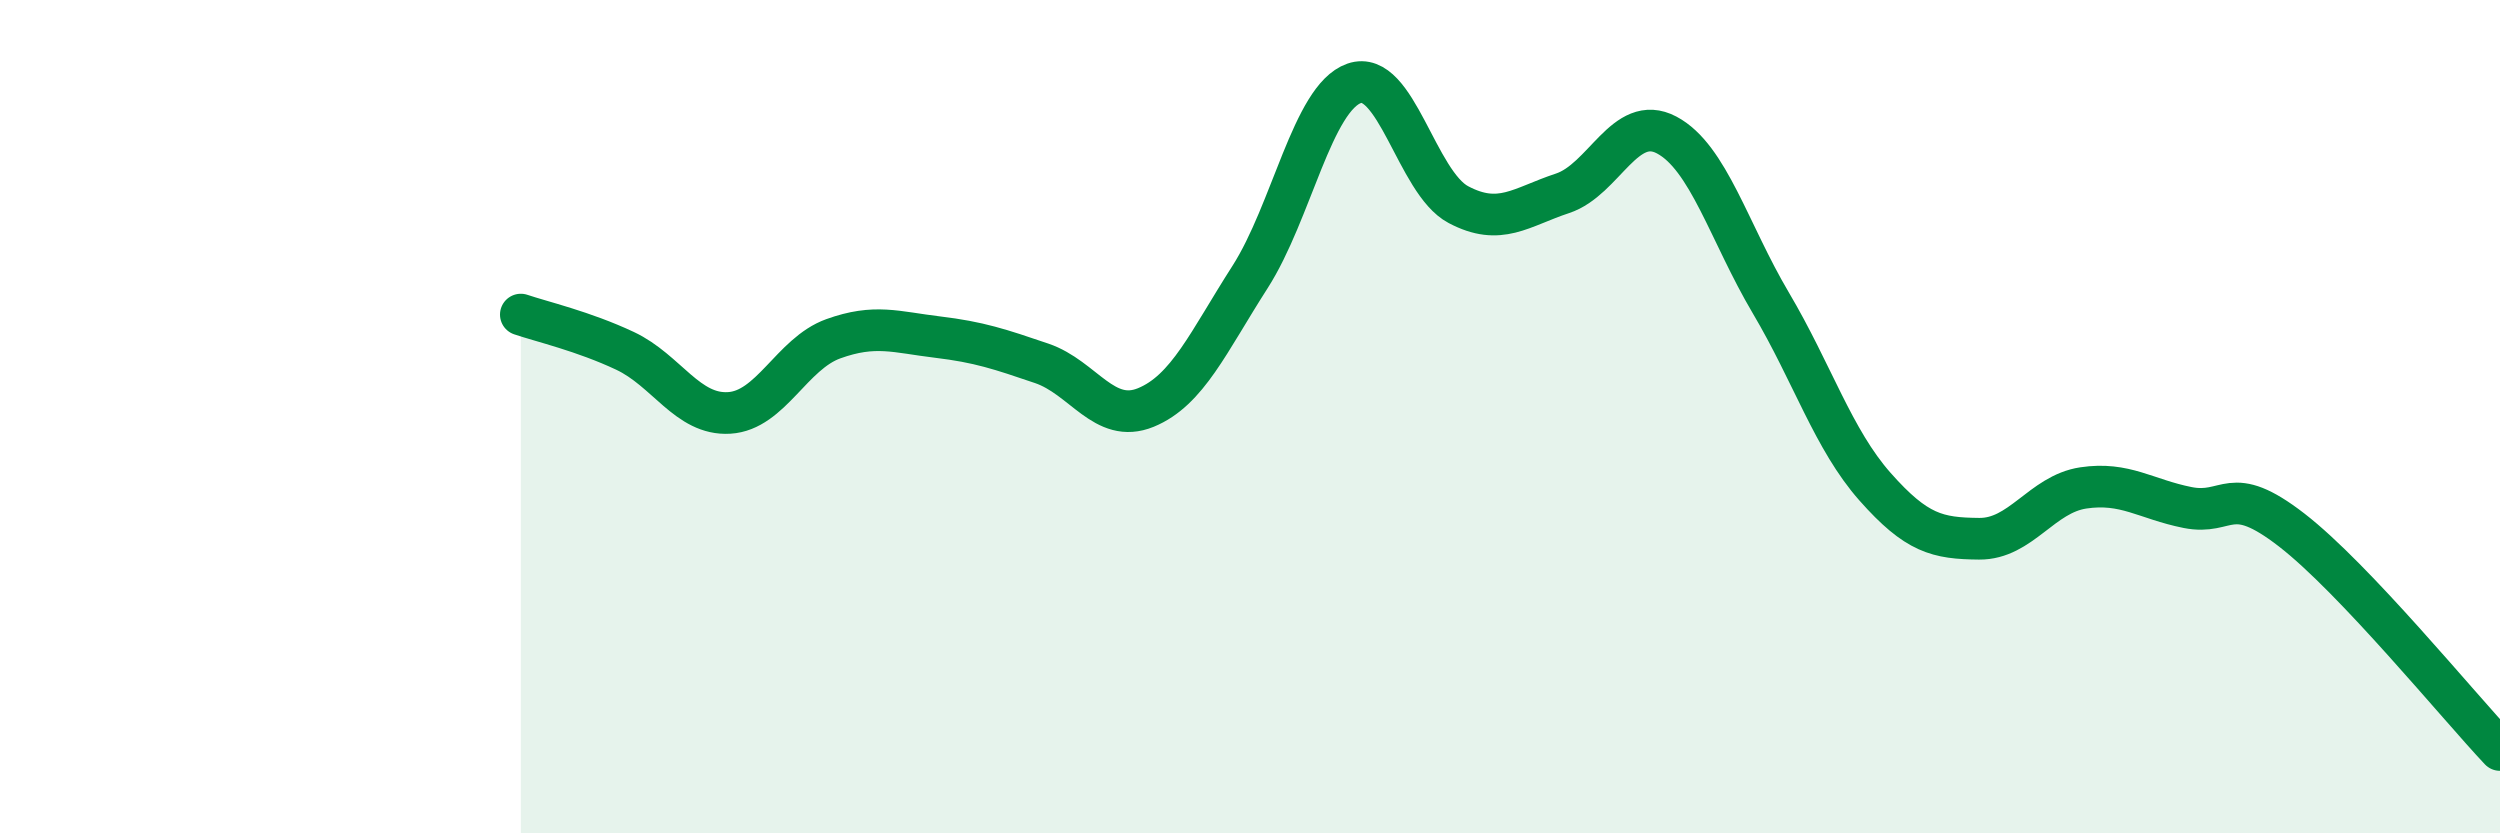
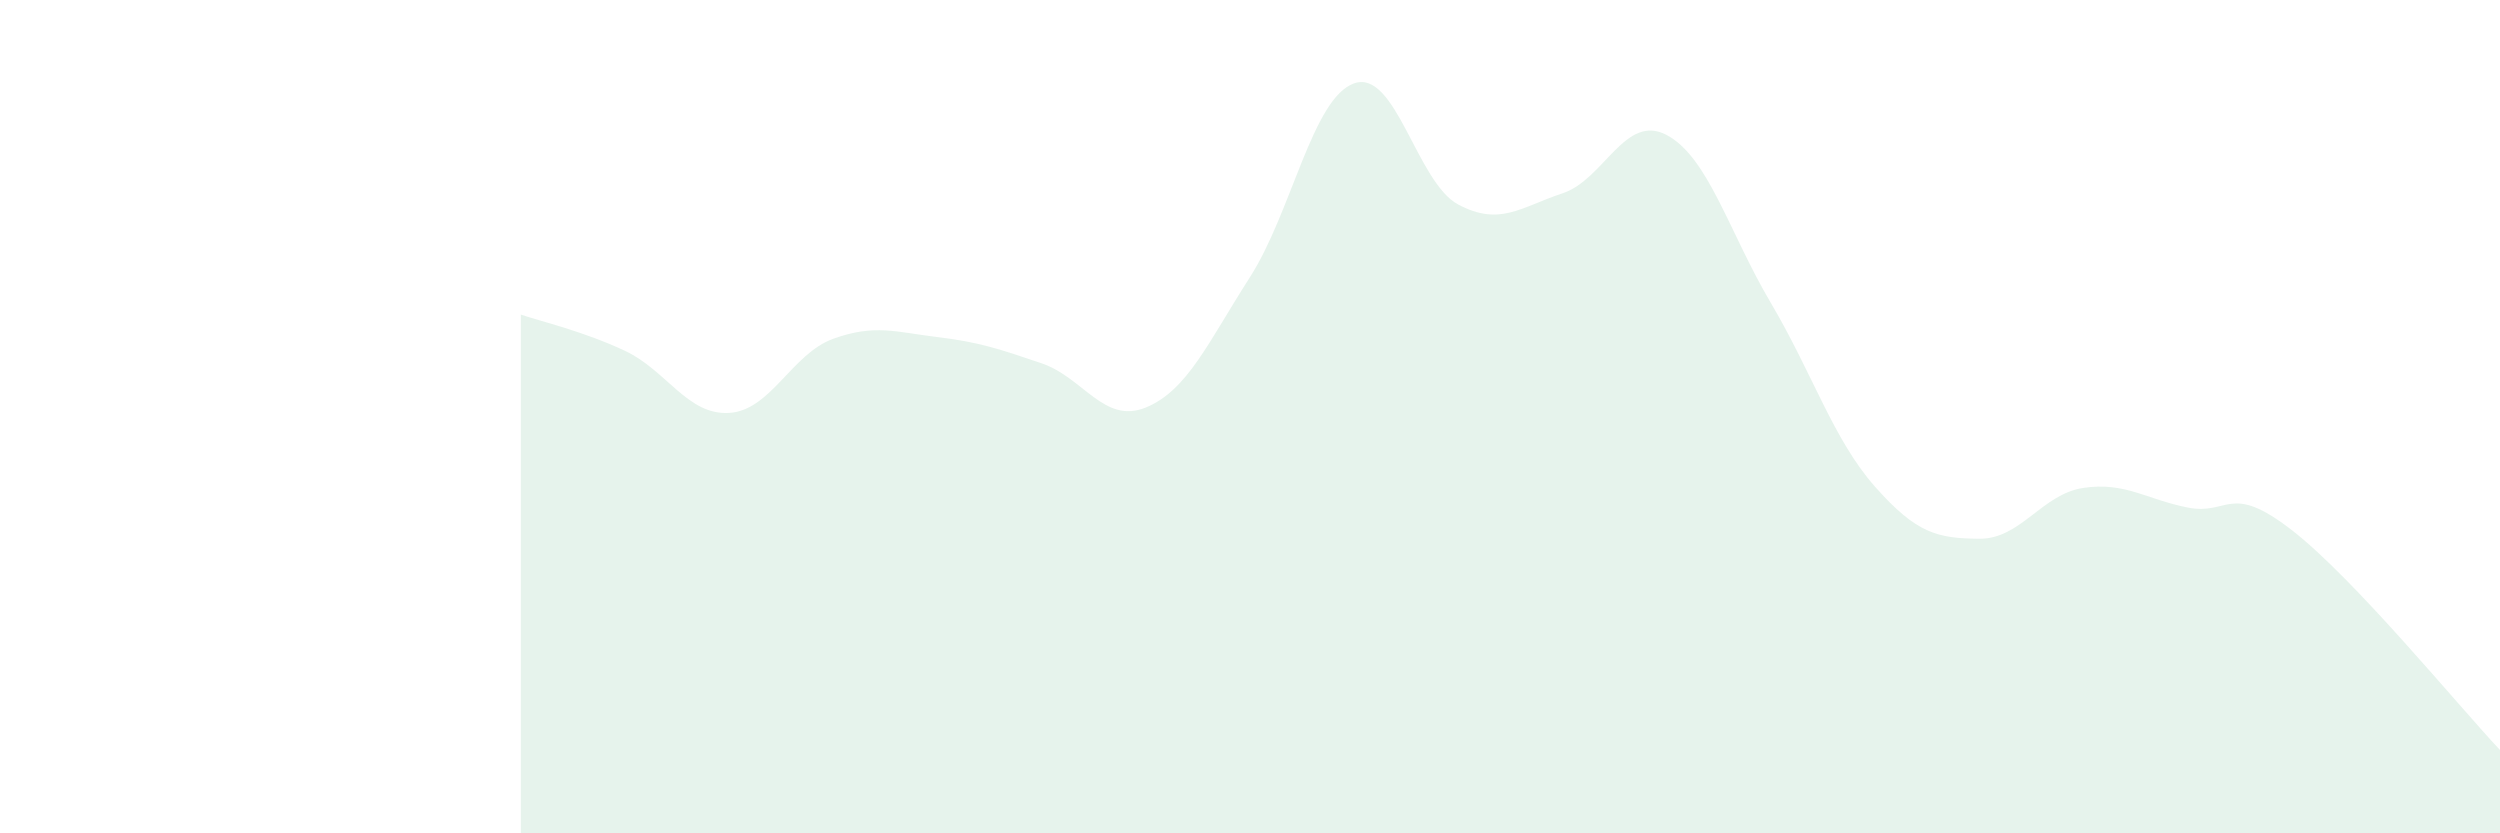
<svg xmlns="http://www.w3.org/2000/svg" width="60" height="20" viewBox="0 0 60 20">
  <path d="M 12.5,7.55 C 13,7.72 14,7.95 15,8.42 C 16,8.89 16.5,9.97 17.5,9.91 C 18.5,9.85 19,8.49 20,8.13 C 21,7.77 21.5,7.97 22.5,8.09 C 23.5,8.21 24,8.38 25,8.72 C 26,9.06 26.5,10.19 27.5,9.78 C 28.5,9.37 29,8.21 30,6.65 C 31,5.09 31.5,2.35 32.5,2 C 33.5,1.65 34,4.38 35,4.91 C 36,5.44 36.5,4.97 37.5,4.64 C 38.5,4.31 39,2.71 40,3.24 C 41,3.77 41.5,5.58 42.5,7.27 C 43.5,8.96 44,10.55 45,11.68 C 46,12.81 46.5,12.92 47.5,12.93 C 48.5,12.94 49,11.86 50,11.71 C 51,11.56 51.5,11.98 52.5,12.18 C 53.5,12.38 53.5,11.56 55,12.72 C 56.5,13.88 59,16.94 60,18L60 20L12.5 20Z" fill="#008740" opacity="0.1" stroke-linecap="round" stroke-linejoin="round" />
-   <path d="M 12.5,7.55 C 13,7.72 14,7.95 15,8.42 C 16,8.89 16.5,9.97 17.5,9.91 C 18.5,9.85 19,8.49 20,8.13 C 21,7.77 21.5,7.97 22.5,8.09 C 23.5,8.21 24,8.38 25,8.72 C 26,9.06 26.5,10.19 27.5,9.78 C 28.5,9.37 29,8.21 30,6.65 C 31,5.09 31.5,2.35 32.5,2 C 33.5,1.65 34,4.38 35,4.91 C 36,5.44 36.5,4.97 37.5,4.64 C 38.5,4.31 39,2.71 40,3.24 C 41,3.77 41.5,5.58 42.5,7.27 C 43.5,8.96 44,10.55 45,11.68 C 46,12.81 46.5,12.92 47.5,12.93 C 48.5,12.94 49,11.86 50,11.71 C 51,11.56 51.5,11.98 52.5,12.18 C 53.5,12.38 53.5,11.56 55,12.72 C 56.5,13.88 59,16.94 60,18" stroke="#008740" stroke-width="1" fill="none" stroke-linecap="round" stroke-linejoin="round" />
</svg>